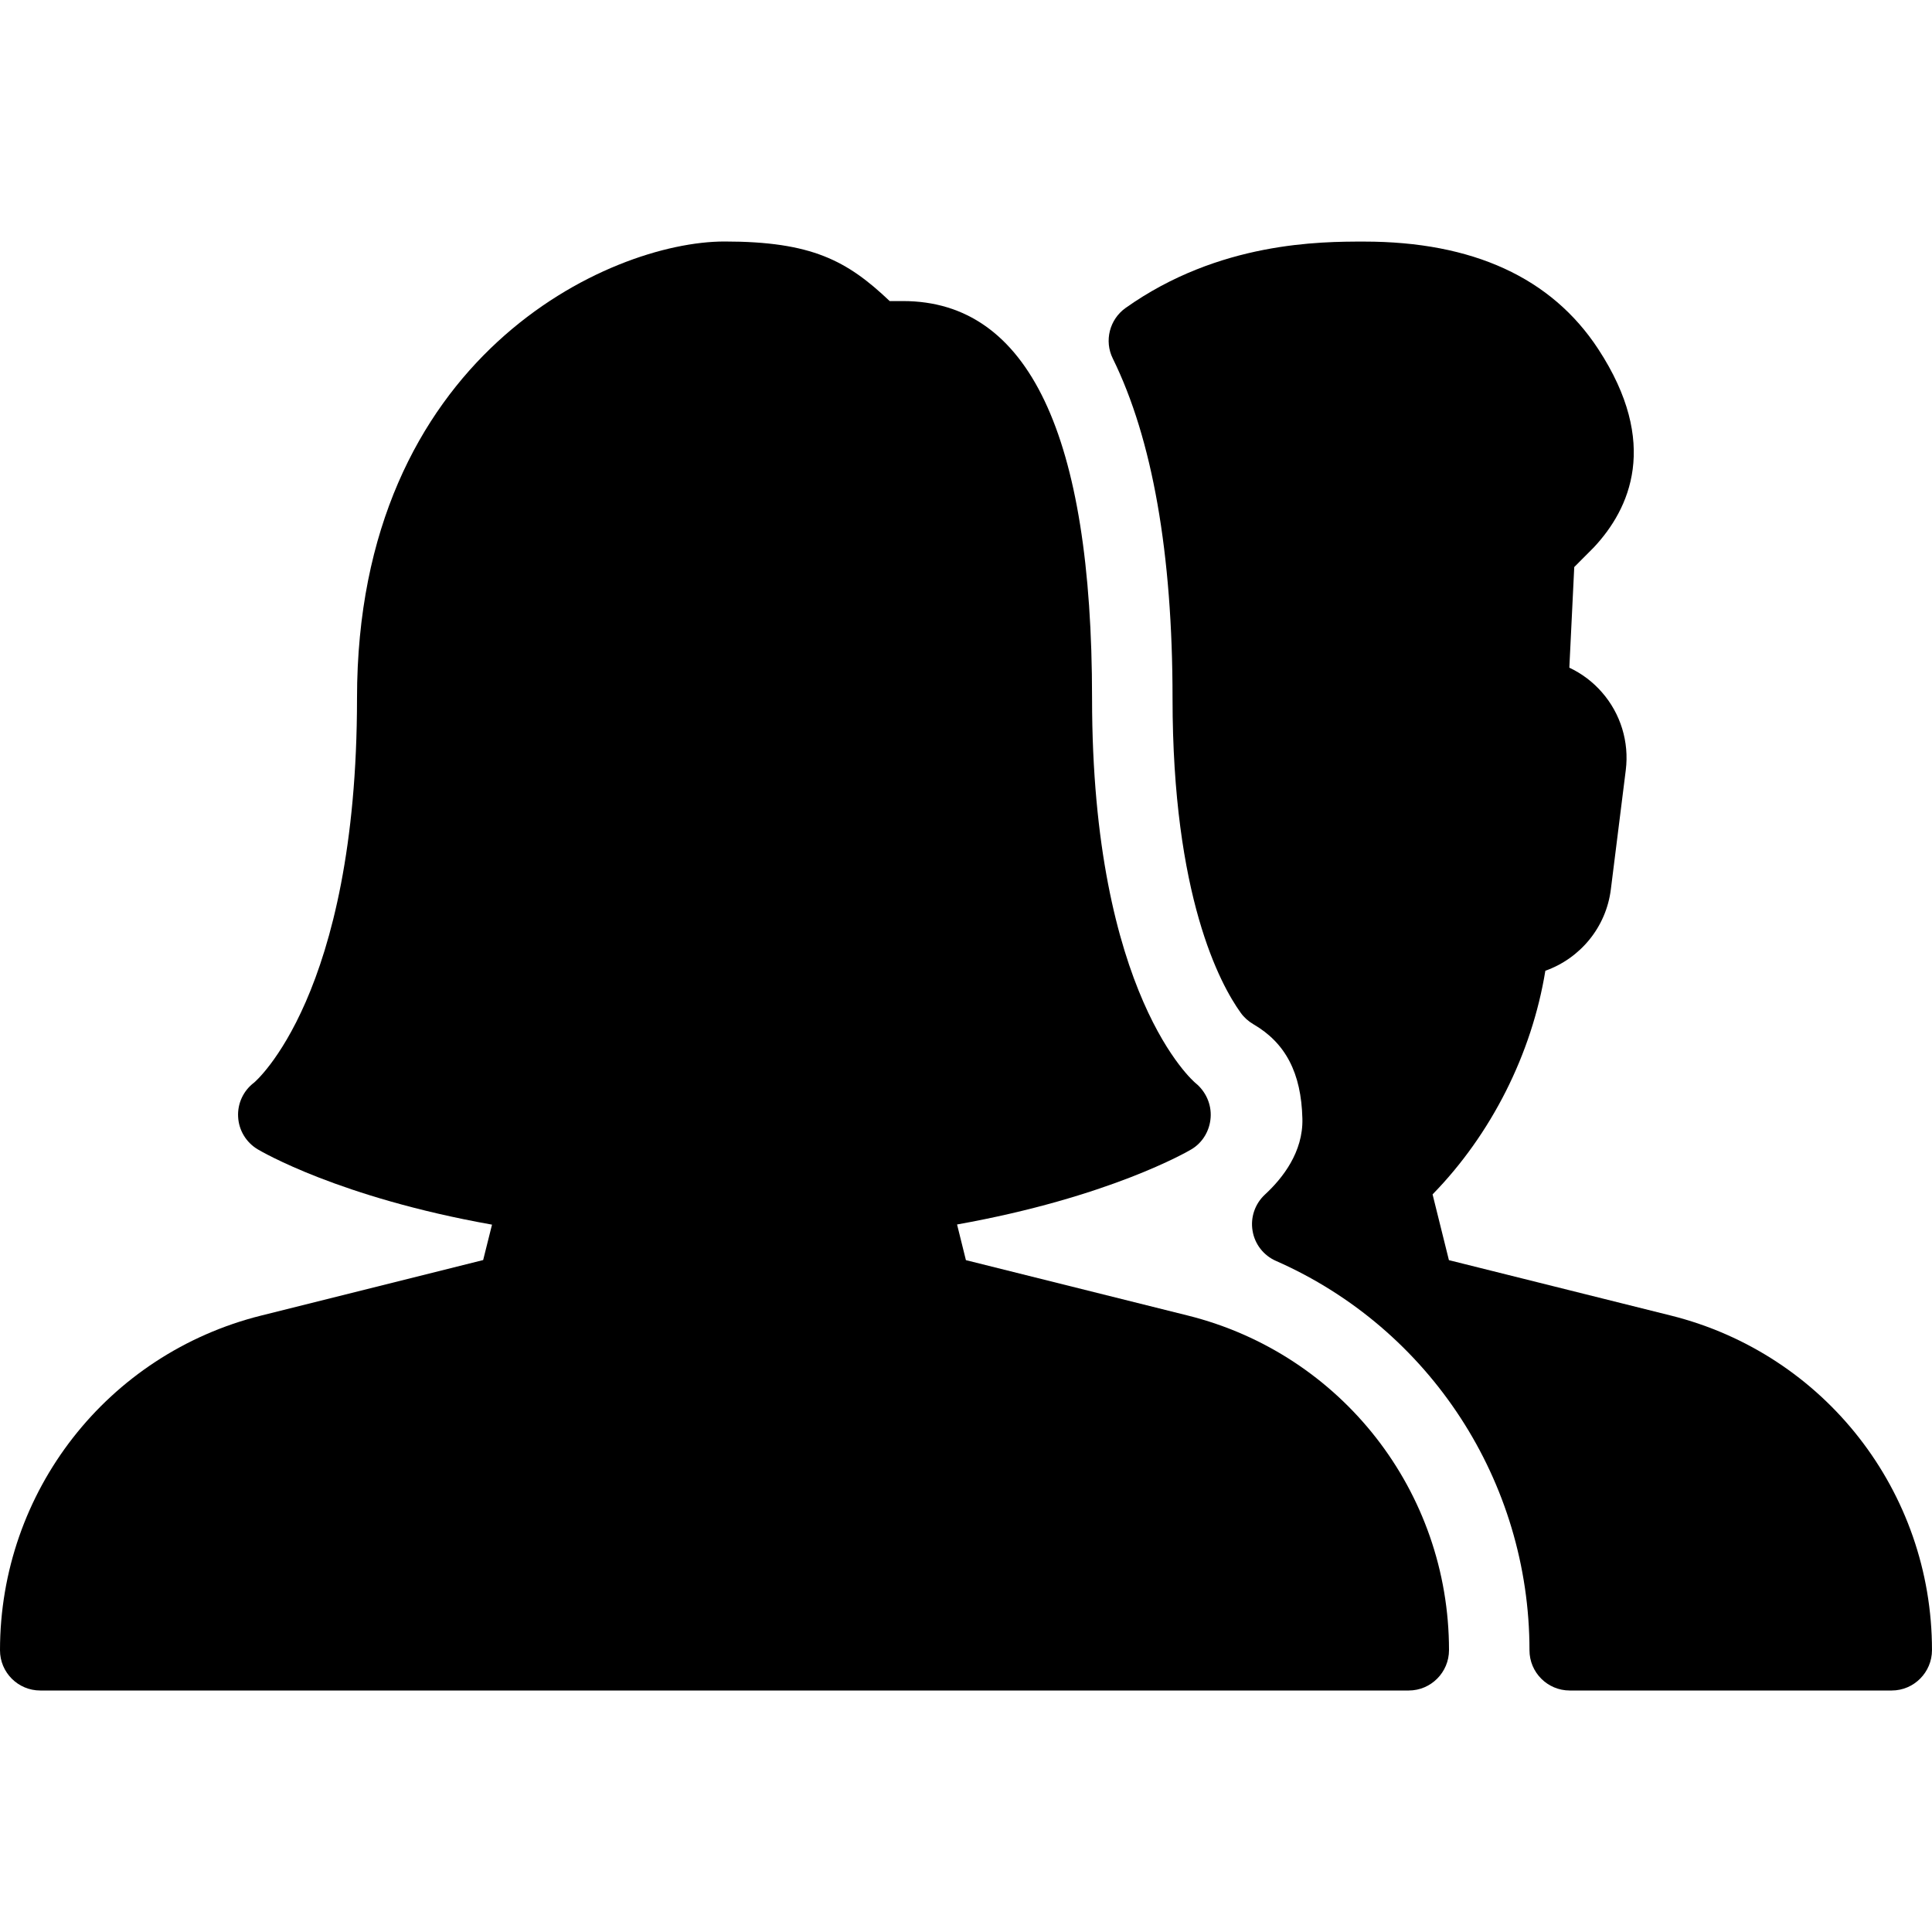
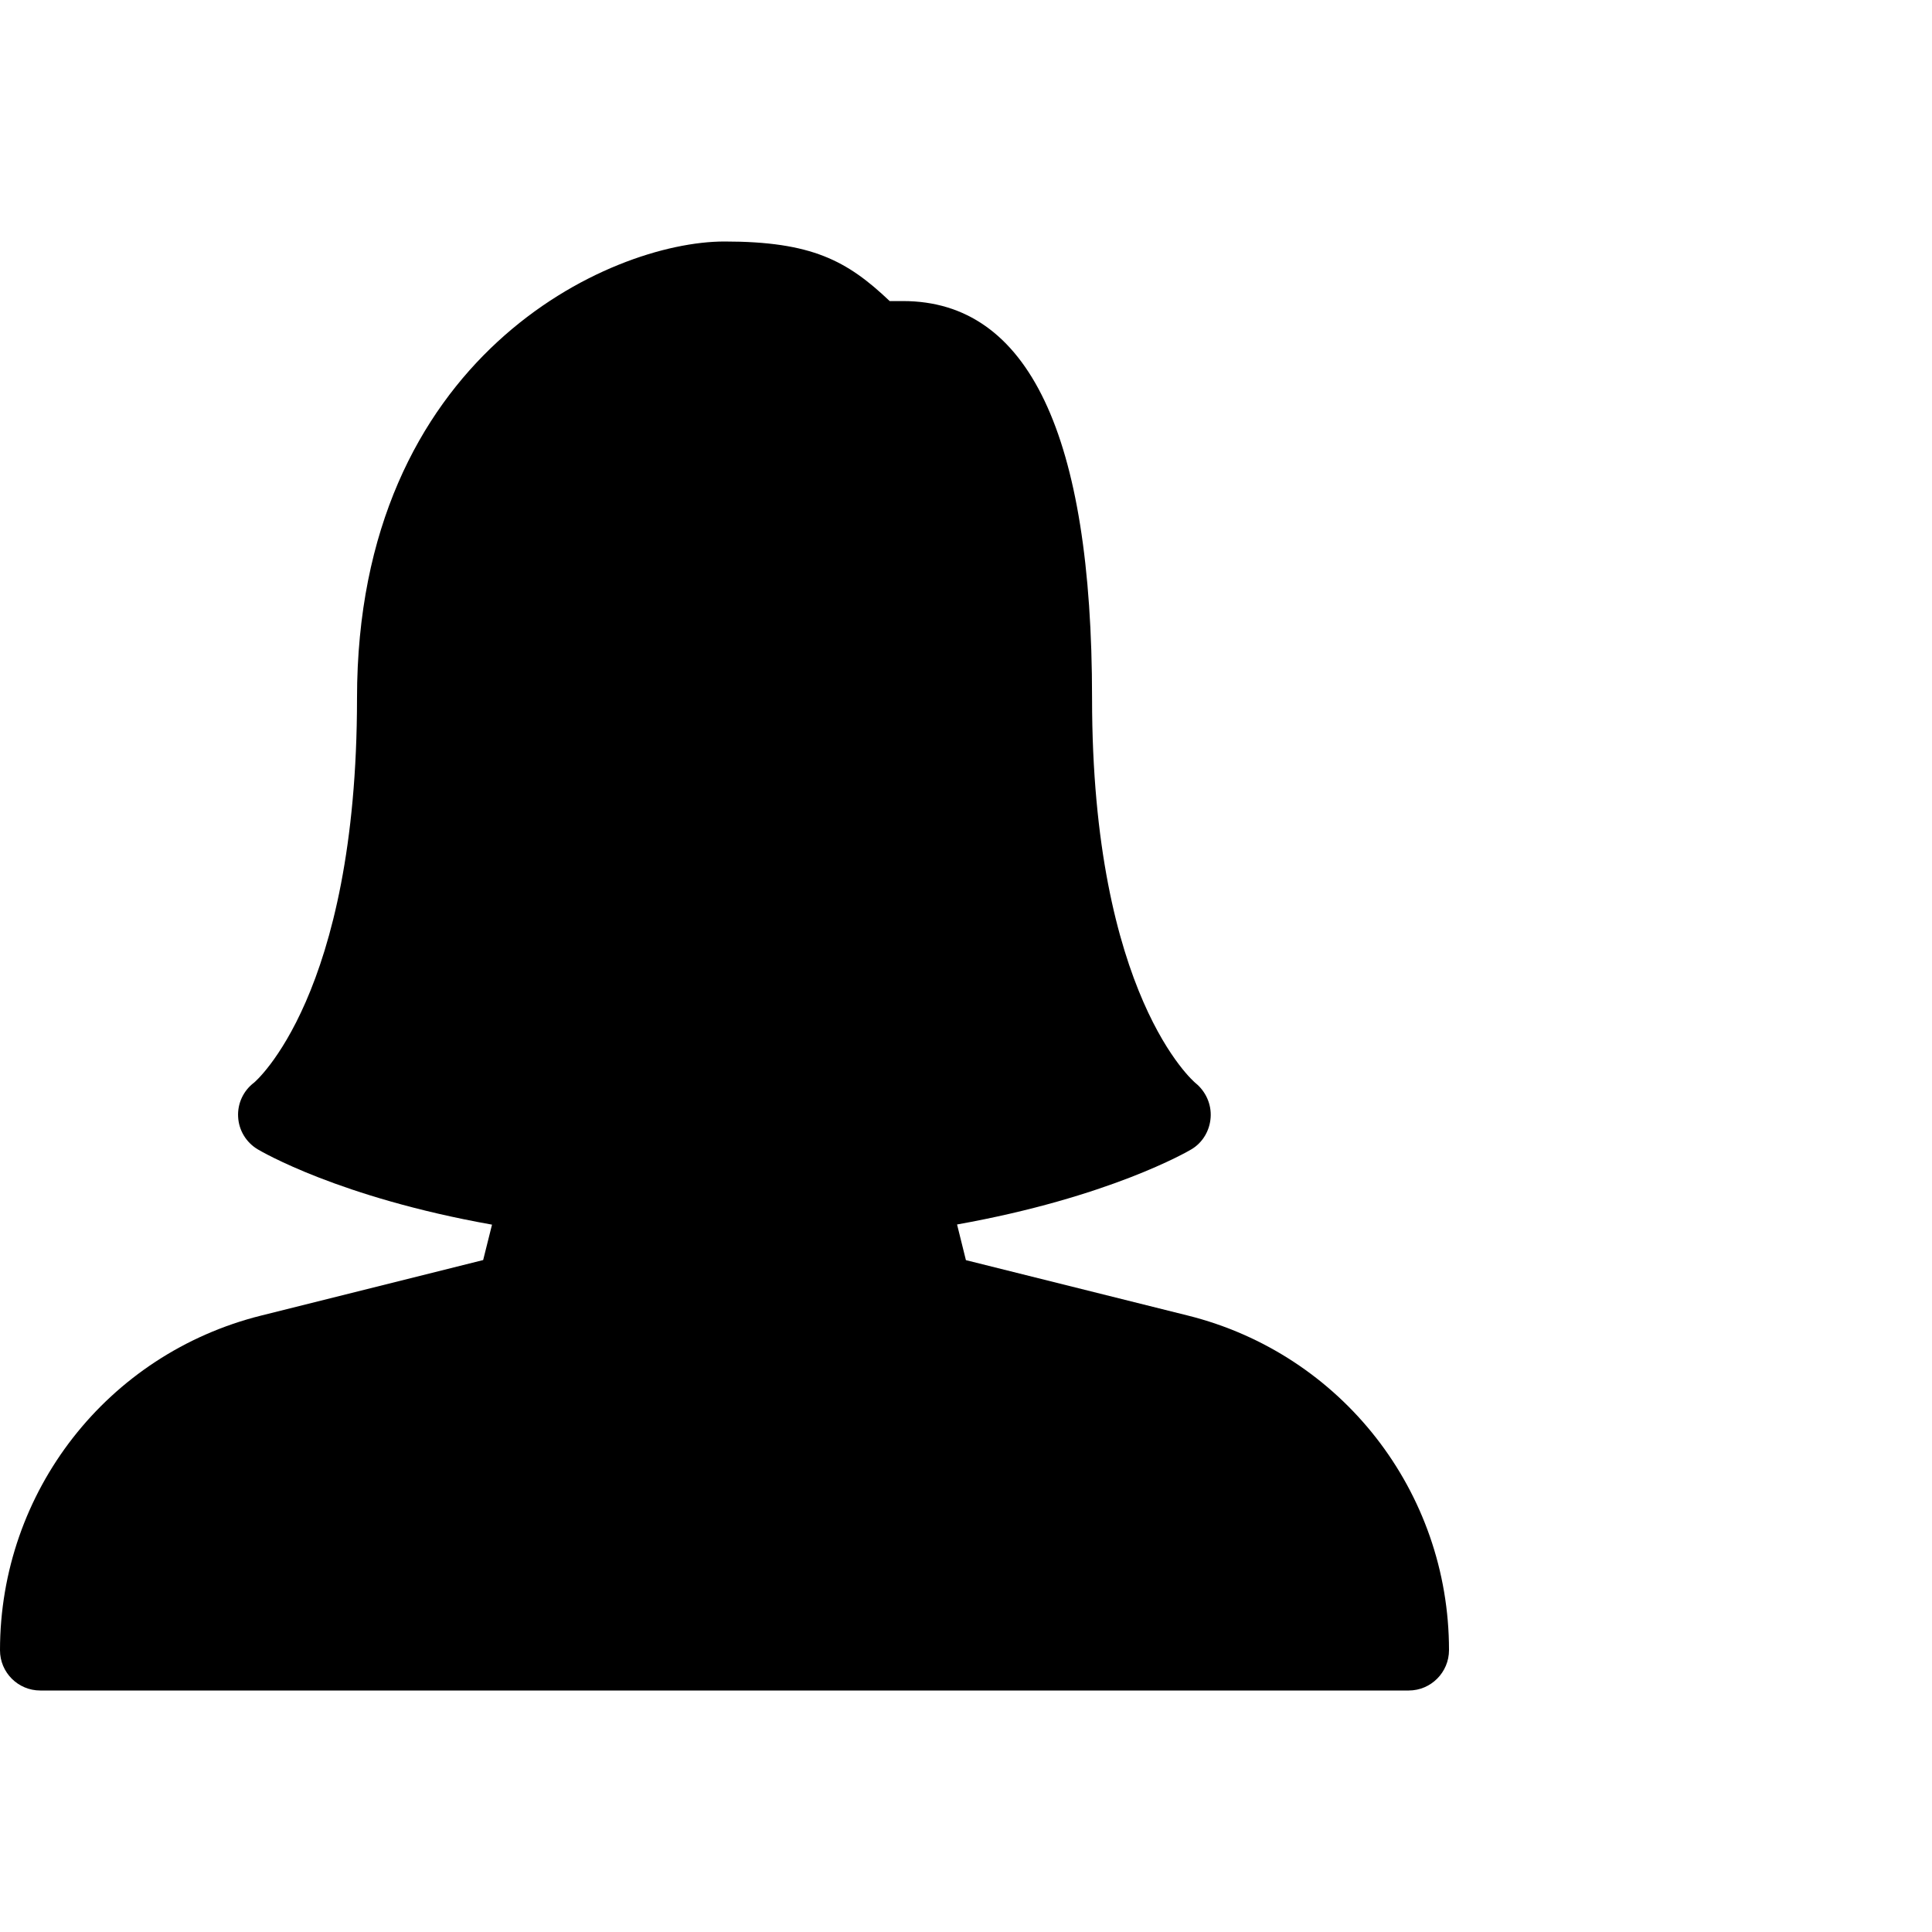
<svg xmlns="http://www.w3.org/2000/svg" fill="#000000" height="800px" width="800px" id="Layer_1" viewBox="0 0 512 512" xml:space="preserve">
  <g>
    <g>
      <g>
        <path d="M314.773,348.629l-58.795-14.677l-2.347-9.451c40.256-7.189,61.12-19.328,62.08-19.904    c3.008-1.771,4.885-4.971,5.12-8.448c0.256-3.499-1.301-6.933-4.011-9.131c-0.277-0.213-27.413-23.104-27.413-101.952    c0-69.845-16.853-105.28-50.091-105.28h-3.541C224.491,69.077,215.147,64,192,64c-30.528,0-97.387,30.485-97.387,121.045    c0,78.869-27.136,101.739-27.264,101.845c-2.837,2.133-4.437,5.525-4.245,9.067c0.171,3.563,2.112,6.763,5.141,8.597    c0.939,0.555,21.632,12.779,62.144,19.989l-2.347,9.387l-58.795,14.699C28.459,358.805,0,395.285,0,437.333    C0,443.221,4.779,448,10.667,448h362.667c5.888,0,10.667-4.821,10.667-10.709C384,395.285,355.541,358.805,314.773,348.629z" />
-         <path d="M442.773,348.629l-58.795-14.677l-4.331-17.429c15.552-15.915,26.304-37.248,29.888-59.264    c9.195-3.264,16.128-11.499,17.365-21.632l3.947-31.531c0.939-7.467-1.365-14.976-6.315-20.629    c-2.411-2.773-5.376-4.992-8.64-6.528l1.301-26.667l5.184-5.205c9.557-10.197,17.536-27.563,1.173-52.565    c-12.373-18.901-33.259-28.48-62.059-28.48c-11.499,0-38.421,0-63.211,17.6c-4.245,3.029-5.696,8.725-3.371,13.397    c10.496,21.333,15.829,51.627,15.829,90.048c0,52.459,12.608,75.733,18.048,83.307c0.875,1.237,2.027,2.261,3.328,3.029    c8.576,4.971,12.736,12.928,13.035,25.045c0.235,8.853-5.269,15.829-9.92,20.117c-2.645,2.453-3.883,6.059-3.285,9.6    c0.576,3.563,2.944,6.571,6.229,8c40.789,17.963,67.157,58.453,67.157,103.168c0,5.888,4.779,10.667,10.667,10.667h85.333    c5.888,0,10.667-4.821,10.667-10.709C512,395.285,483.541,358.805,442.773,348.629z" />
      </g>
    </g>
  </g>
</svg>